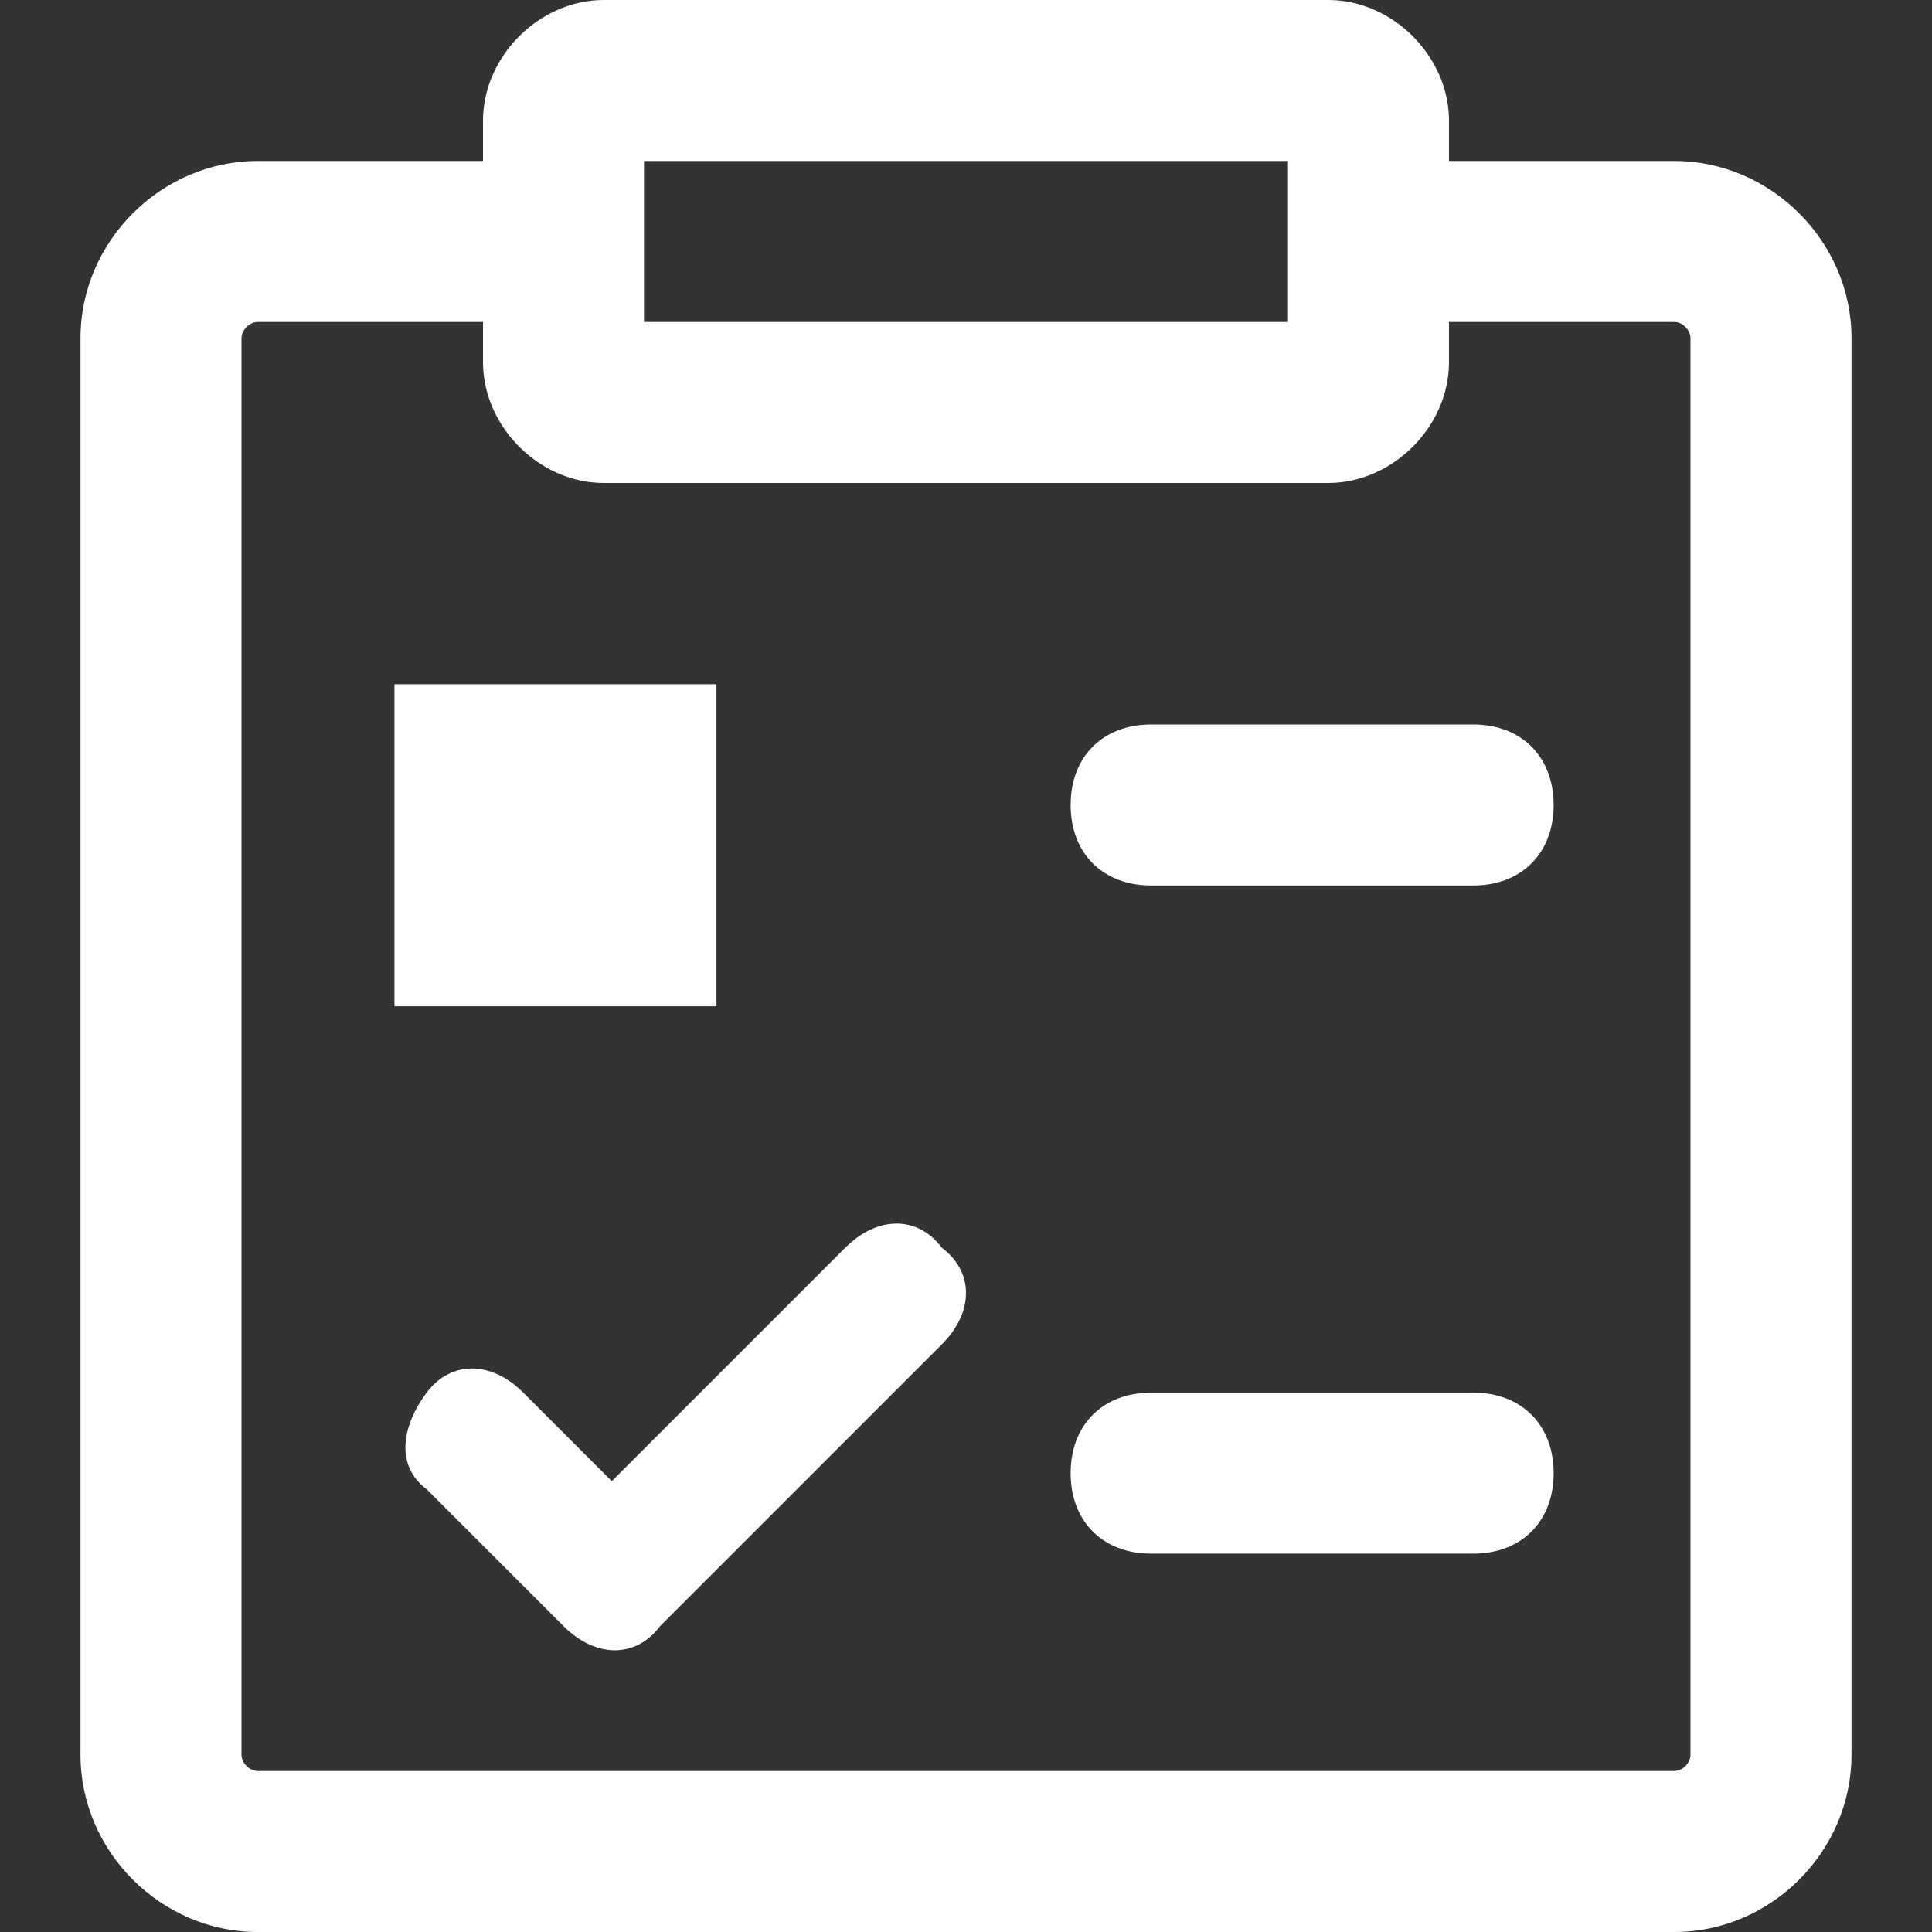
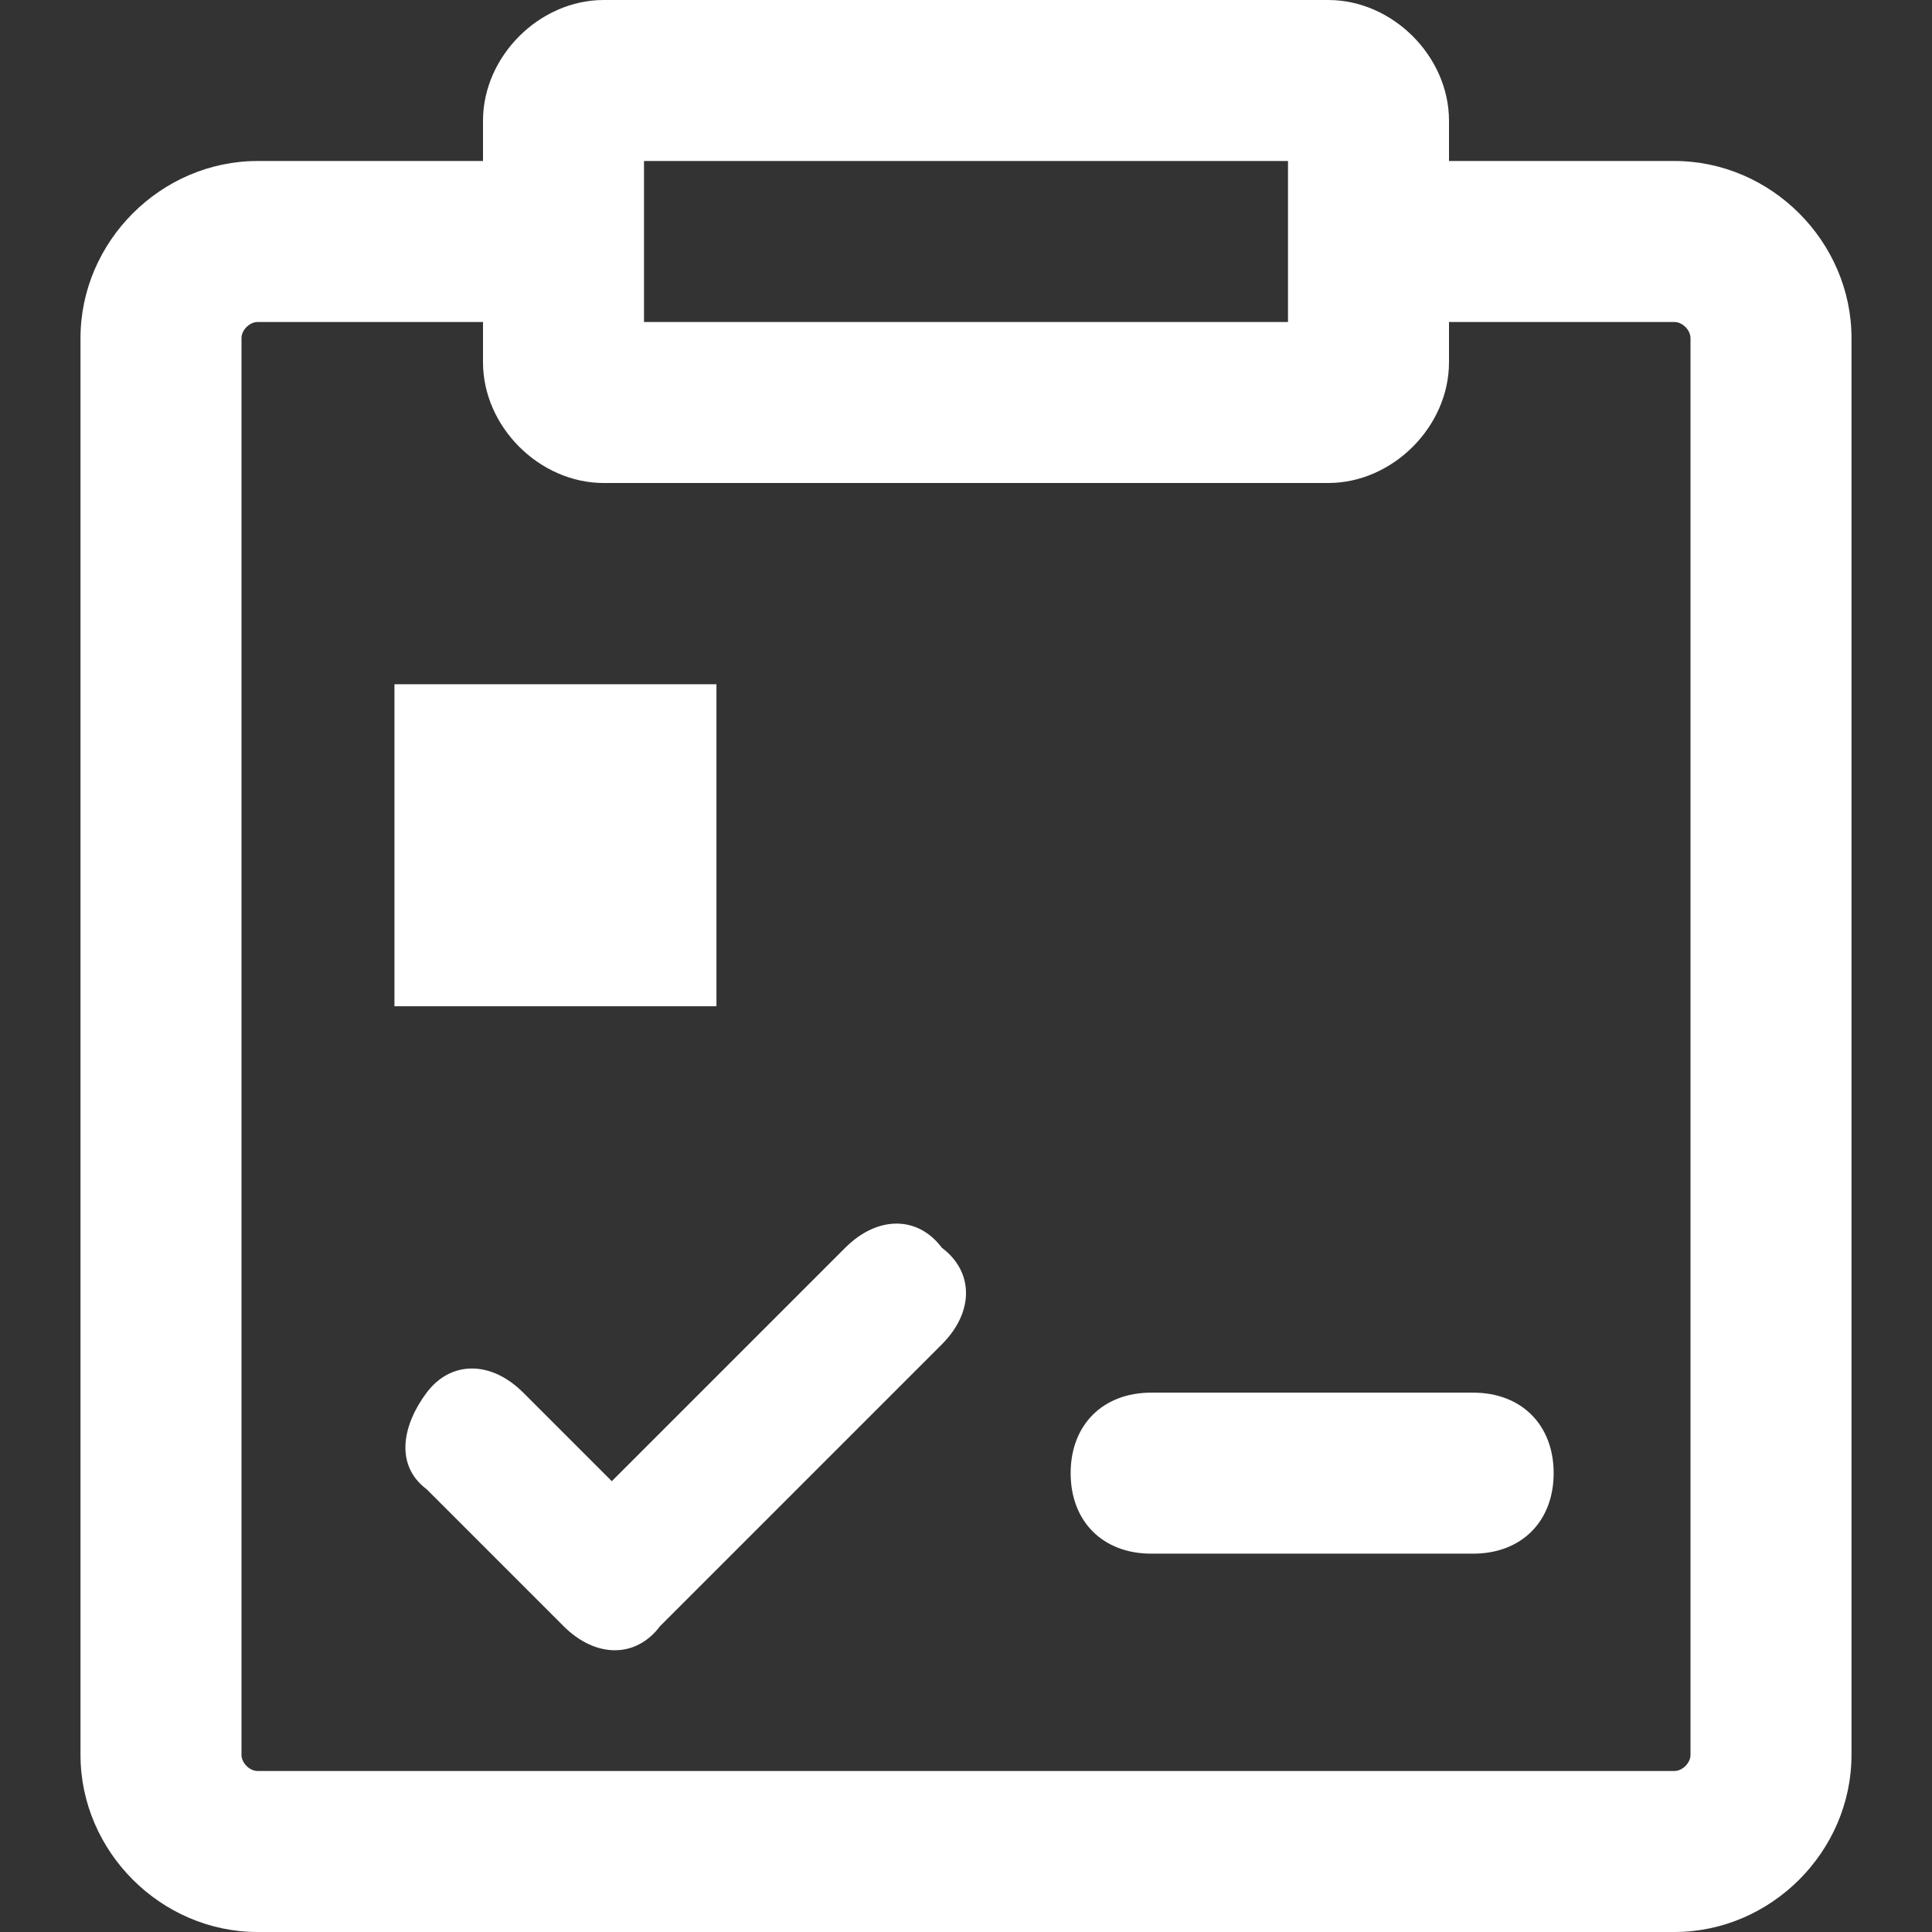
<svg xmlns="http://www.w3.org/2000/svg" version="1.1" id="Layer_1" x="0px" y="0px" viewBox="0 0 24 24" style="enable-background:new 0 0 24 24;" xml:space="preserve">
  <rect x="0" y="0" width="24" height="24" fill="#333333" stroke="none" />
  <style type="text/css">
	.st0{fill:#FFFFFF;}
</style>
  <g>
    <g>
      <g>
        <path class="st0" d="M20.8,2H18V1.5C18,0.7,17.3,0,16.5,0h-9C6.7,0,6,0.7,6,1.5V2H3.2C2,2,1,3,1,4.2v17.6C1,23,2,24,3.2,24h17.6     c1.2,0,2.2-1,2.2-2.2V4.2C23,3,22,2,20.8,2z M8,2h8v2H8V2z M21,21.8c0,0.1-0.1,0.2-0.2,0.2H3.2C3.1,22,3,21.9,3,21.8V4.2     C3,4.1,3.1,4,3.2,4H6v0.5C6,5.3,6.7,6,7.5,6l0,0h9l0,0C17.3,6,18,5.3,18,4.5V4h2.8C20.9,4,21,4.1,21,4.2V21.8z" />
        <rect x="4.9" y="8.5" class="st0" width="4" height="4" />
-         <path class="st0" d="M18.3,9h-4c-0.6,0-1,0.4-1,1s0.4,1,1,1h4c0.6,0,1-0.4,1-1S18.9,9,18.3,9z" />
        <path class="st0" d="M18.3,17.3h-4c-0.6,0-1,0.4-1,1s0.4,1,1,1h4c0.6,0,1-0.4,1-1S18.9,17.3,18.3,17.3z" />
        <path class="st0" d="M10.5,15.5l-2.9,2.9l-1.1-1.1c-0.4-0.4-0.9-0.4-1.2,0s-0.4,0.9,0,1.2L7,20.2c0.4,0.4,0.9,0.4,1.2,0l3.5-3.5     c0.4-0.4,0.4-0.9,0-1.2C11.4,15.1,10.9,15.1,10.5,15.5z" />
      </g>
    </g>
  </g>
</svg>